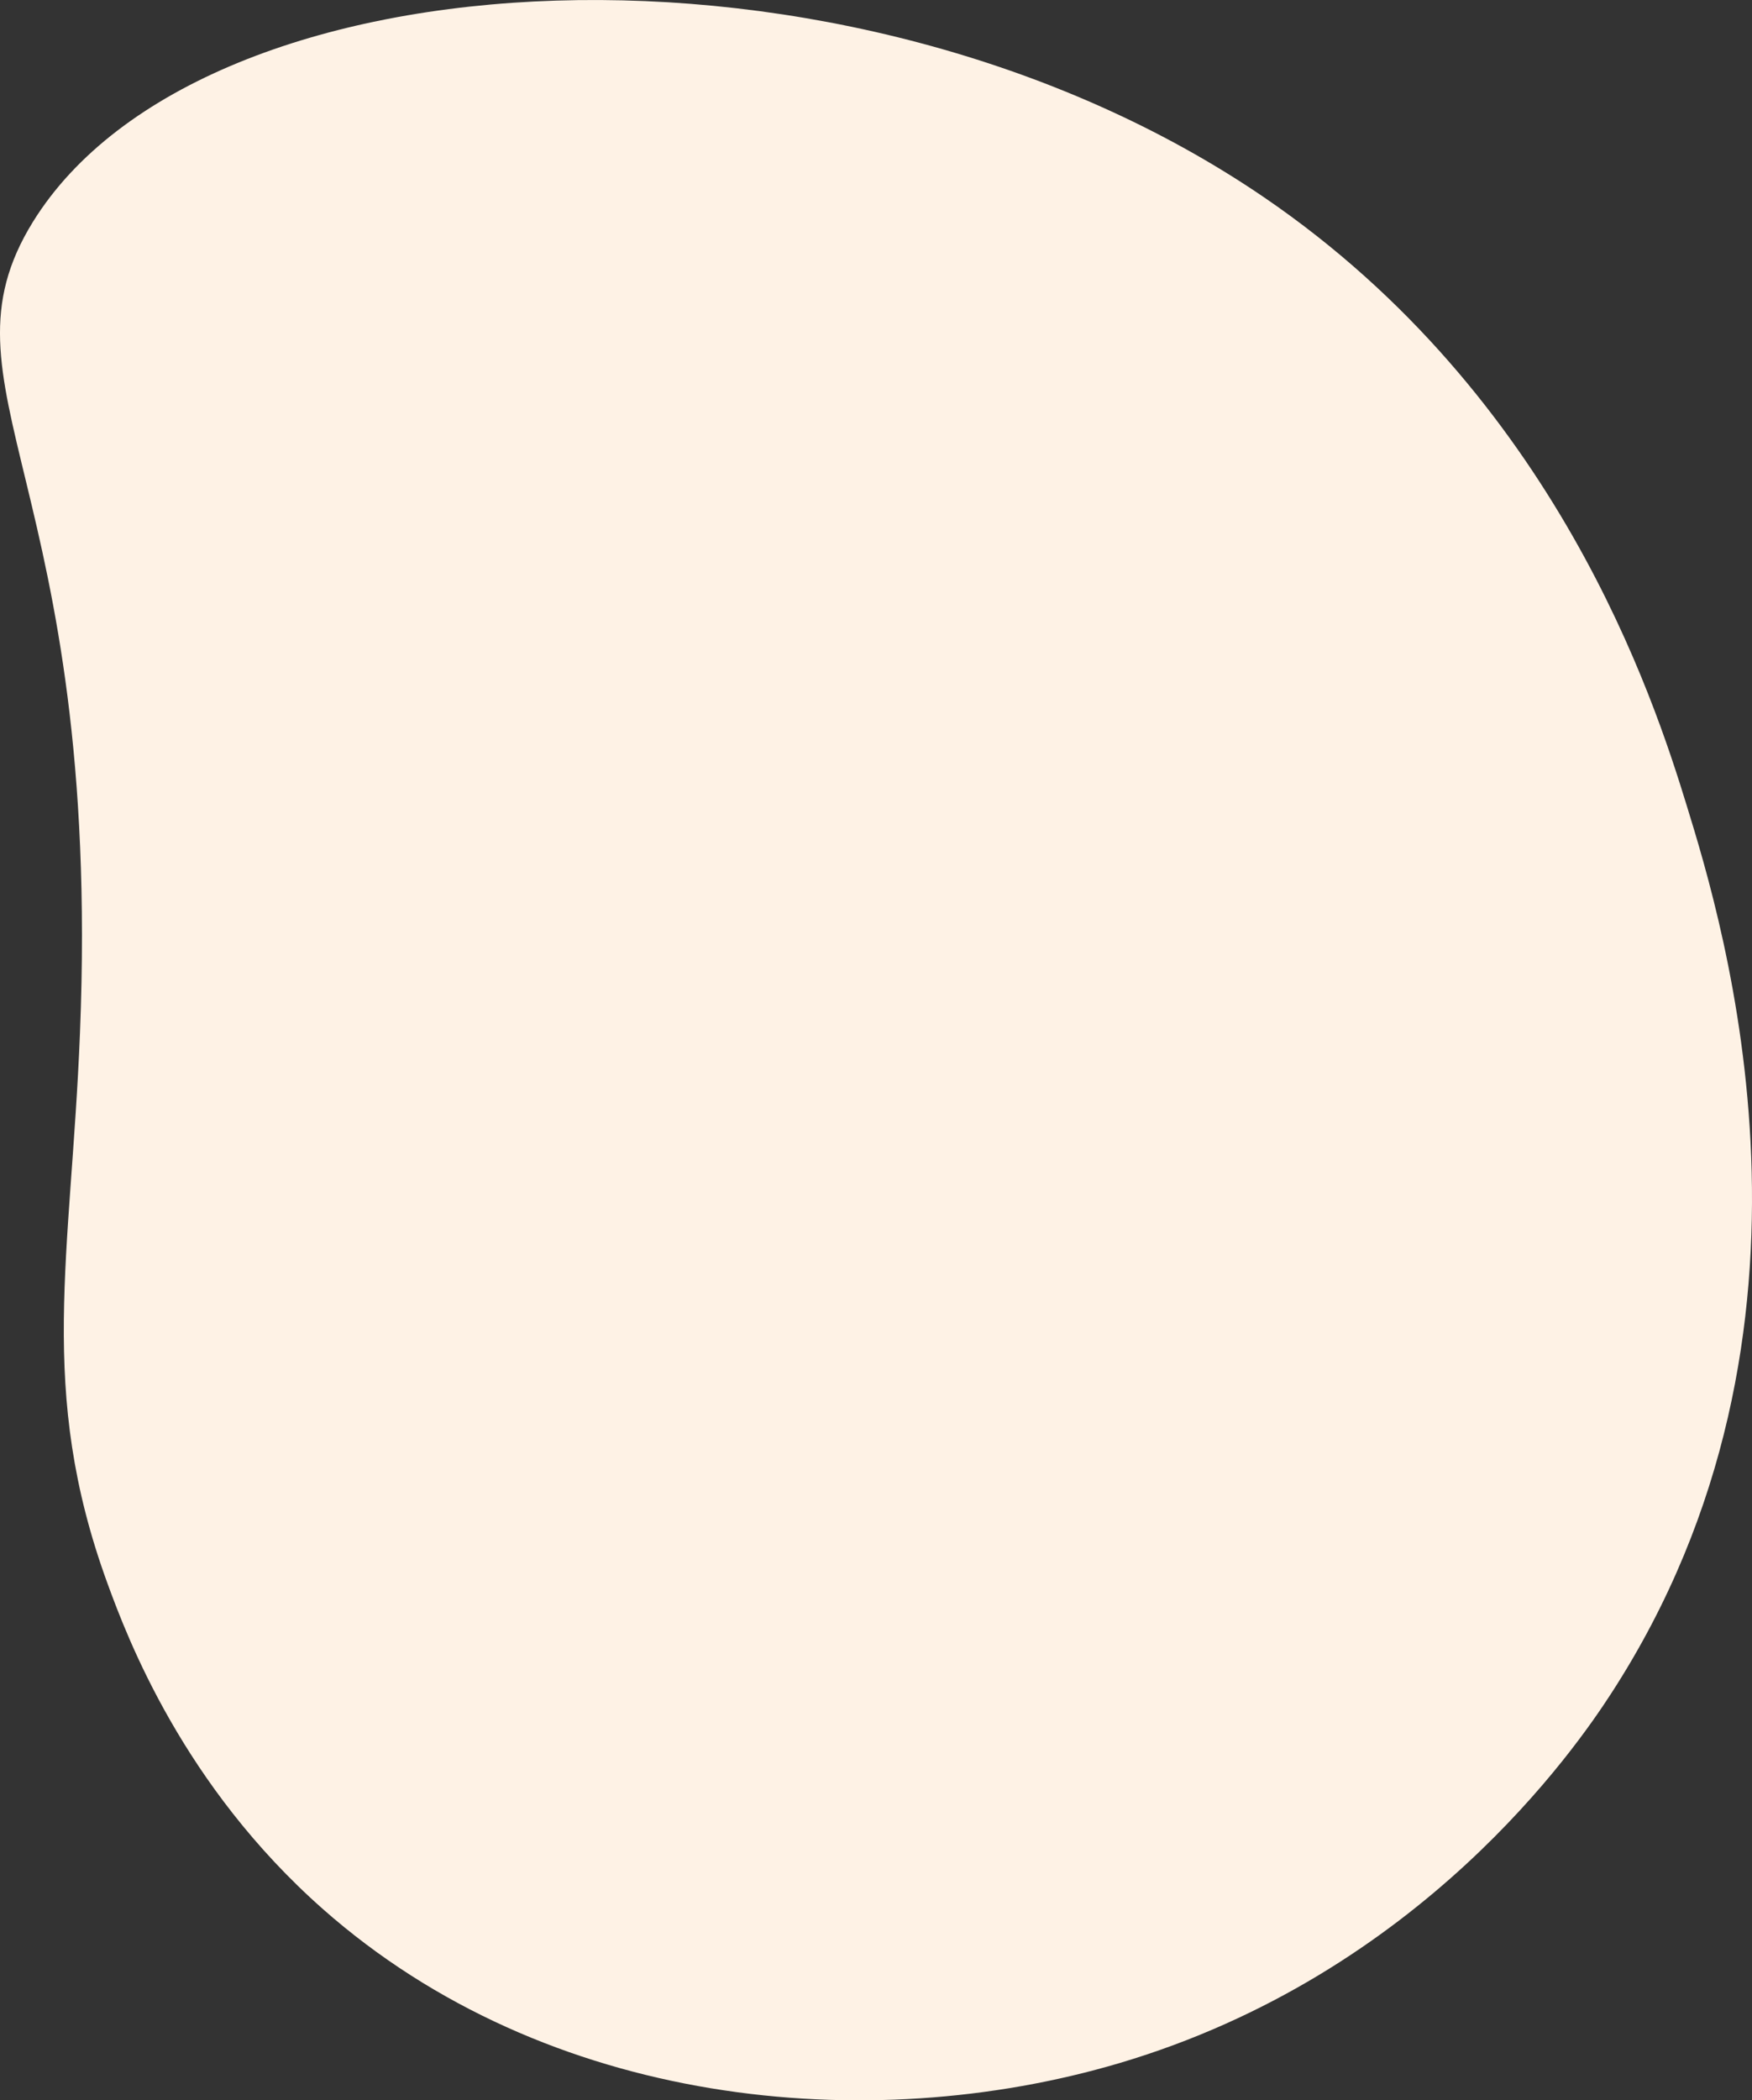
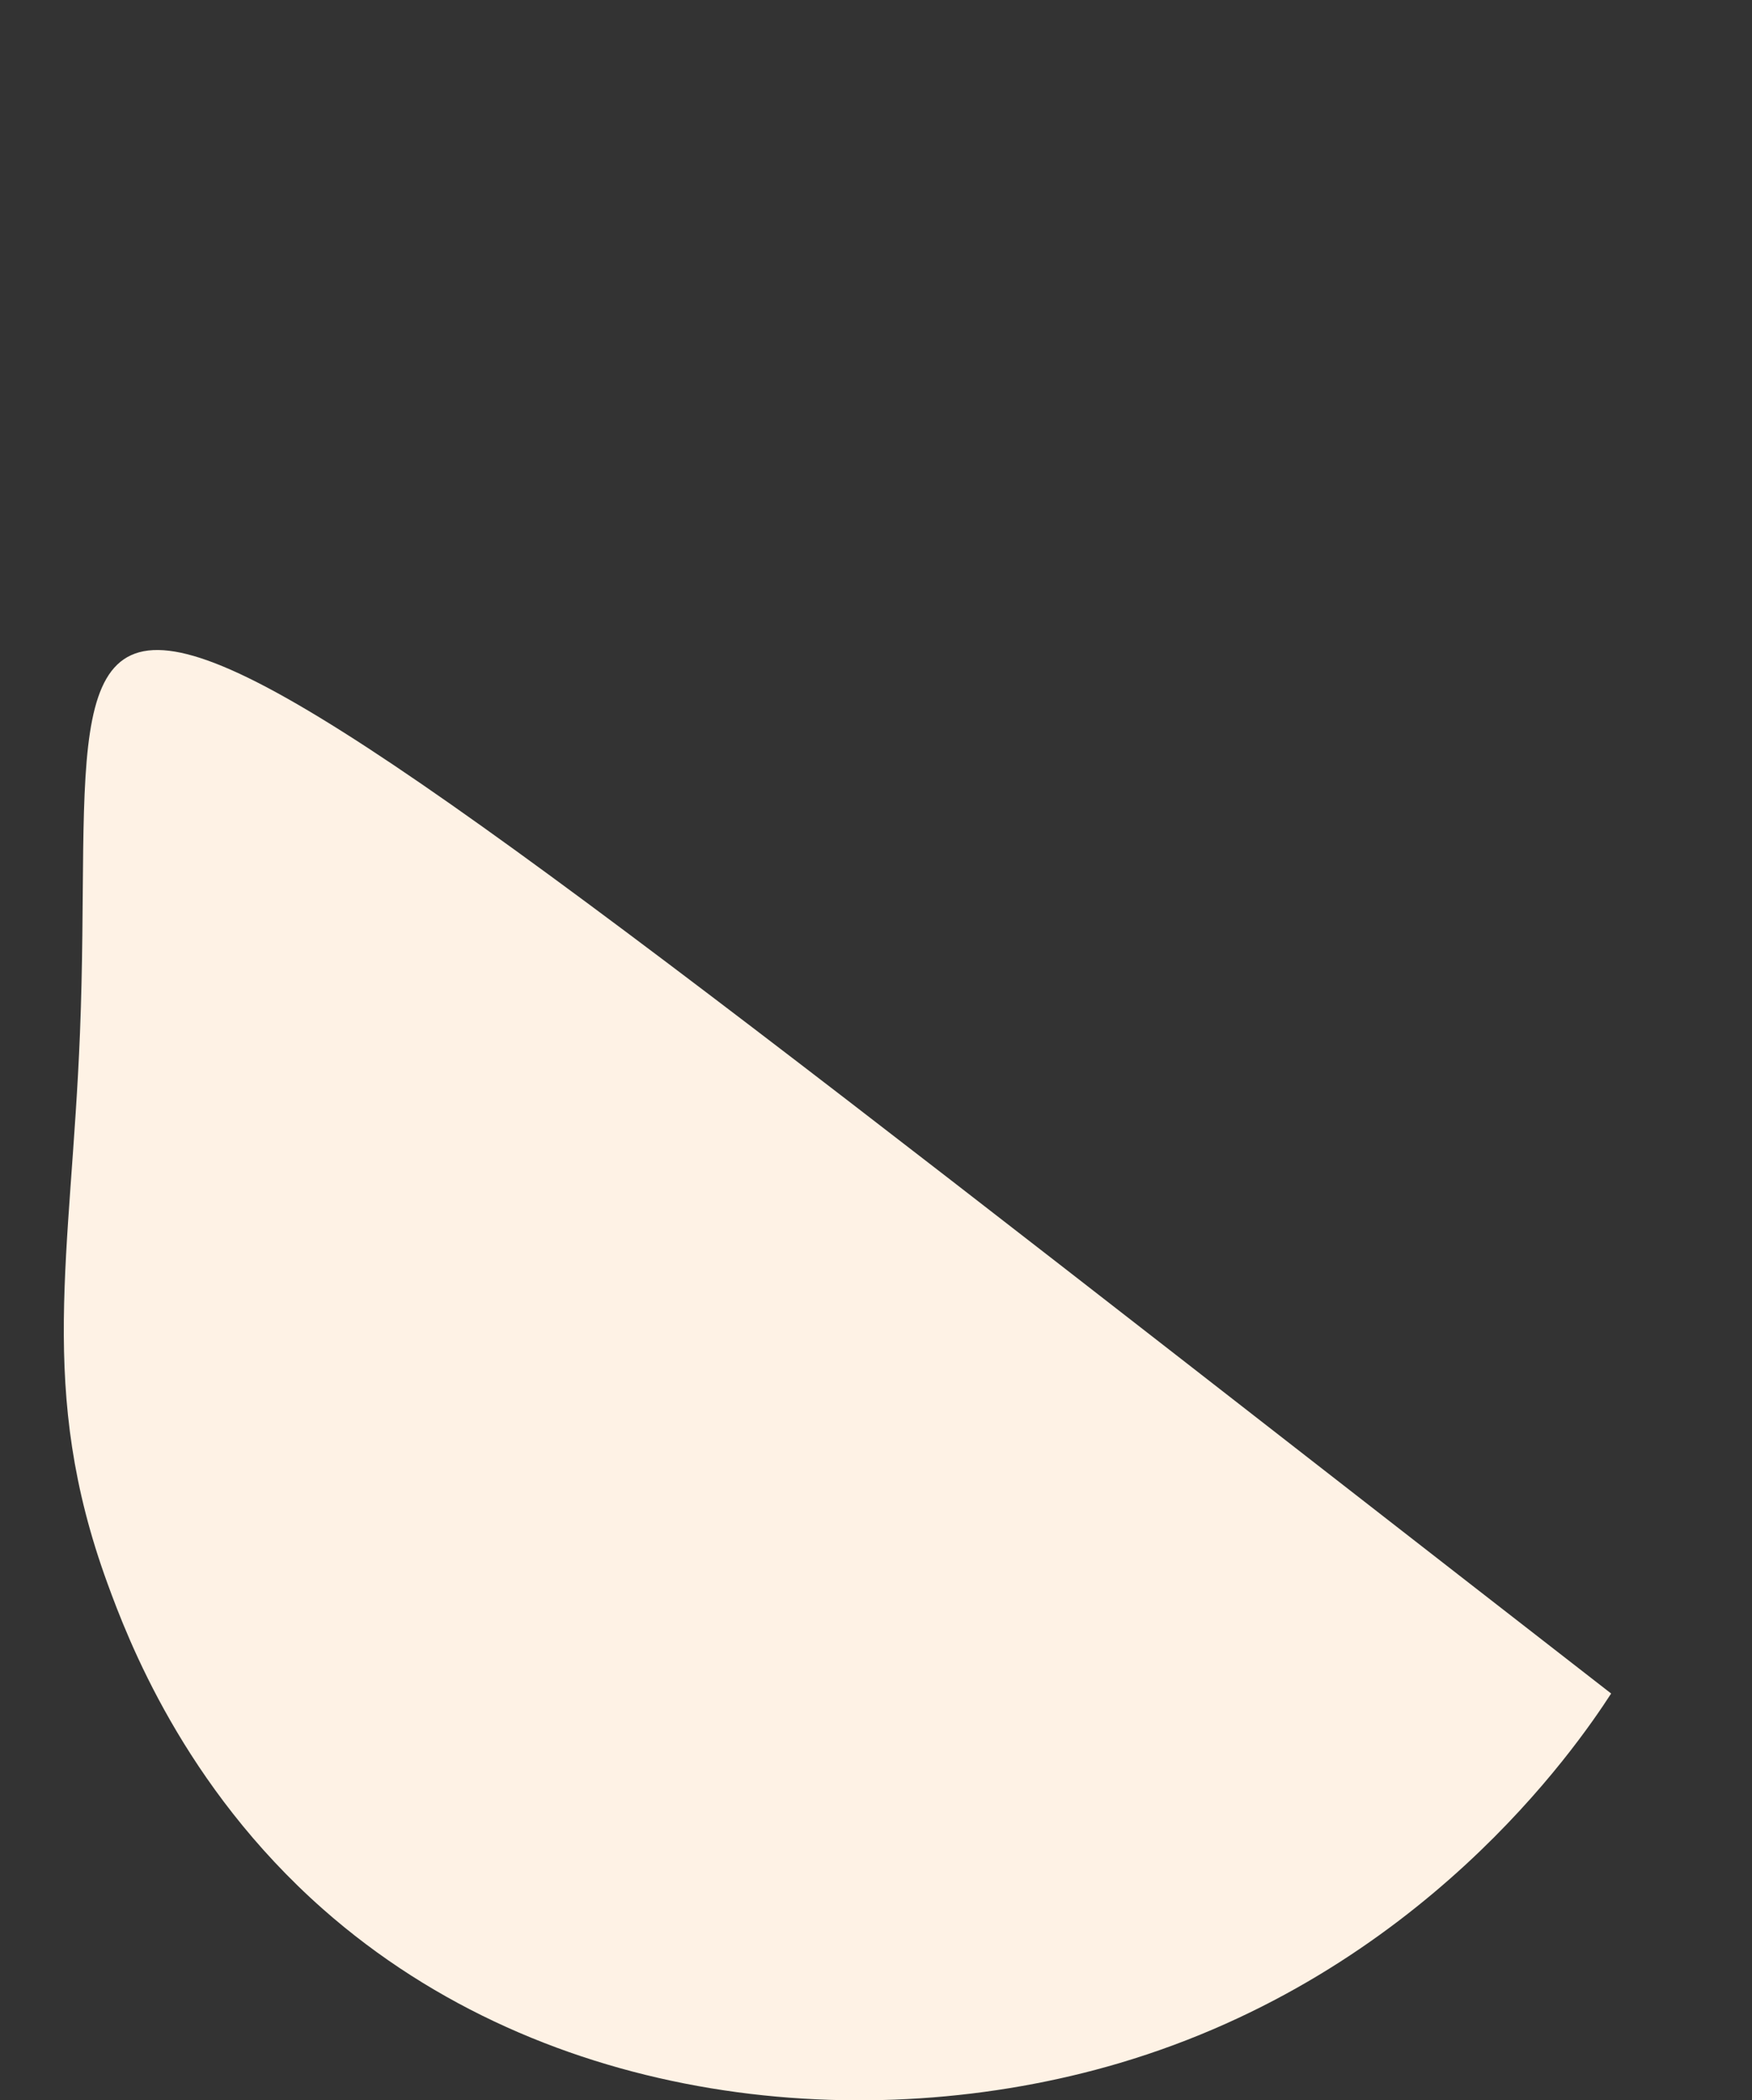
<svg xmlns="http://www.w3.org/2000/svg" id="Слой_1" data-name="Слой 1" viewBox="0 0 415.82 498.23">
  <rect x="0" y="0" width="415.82" height="498.23" fill="#333333" stroke="none" />
  <defs>
    <style>.cls-1{fill:#fef2e5;}</style>
  </defs>
  <title>3</title>
-   <path class="cls-1" d="M79.89,249.83c-2.13,53.11-10.25,84.62,6.53,130.56,4.78,13.08,18,48,51.14,77.25,53.16,46.91,129.22,54.22,189,36.54C398.11,473,435,419.31,443.3,406.5c56.13-86.46,26.54-182.68,17.95-210.6-7.81-25.41-30.95-97-100.34-144.33-98.64-67.27-252-59.1-292.19,5.84C44.39,96.76,85.15,118.91,79.89,249.83Z" transform="translate(-60.91 -4.77)" />
+   <path class="cls-1" d="M79.89,249.83c-2.13,53.11-10.25,84.62,6.53,130.56,4.78,13.08,18,48,51.14,77.25,53.16,46.91,129.22,54.22,189,36.54C398.11,473,435,419.31,443.3,406.5C44.39,96.76,85.15,118.91,79.89,249.83Z" transform="translate(-60.91 -4.77)" />
</svg>